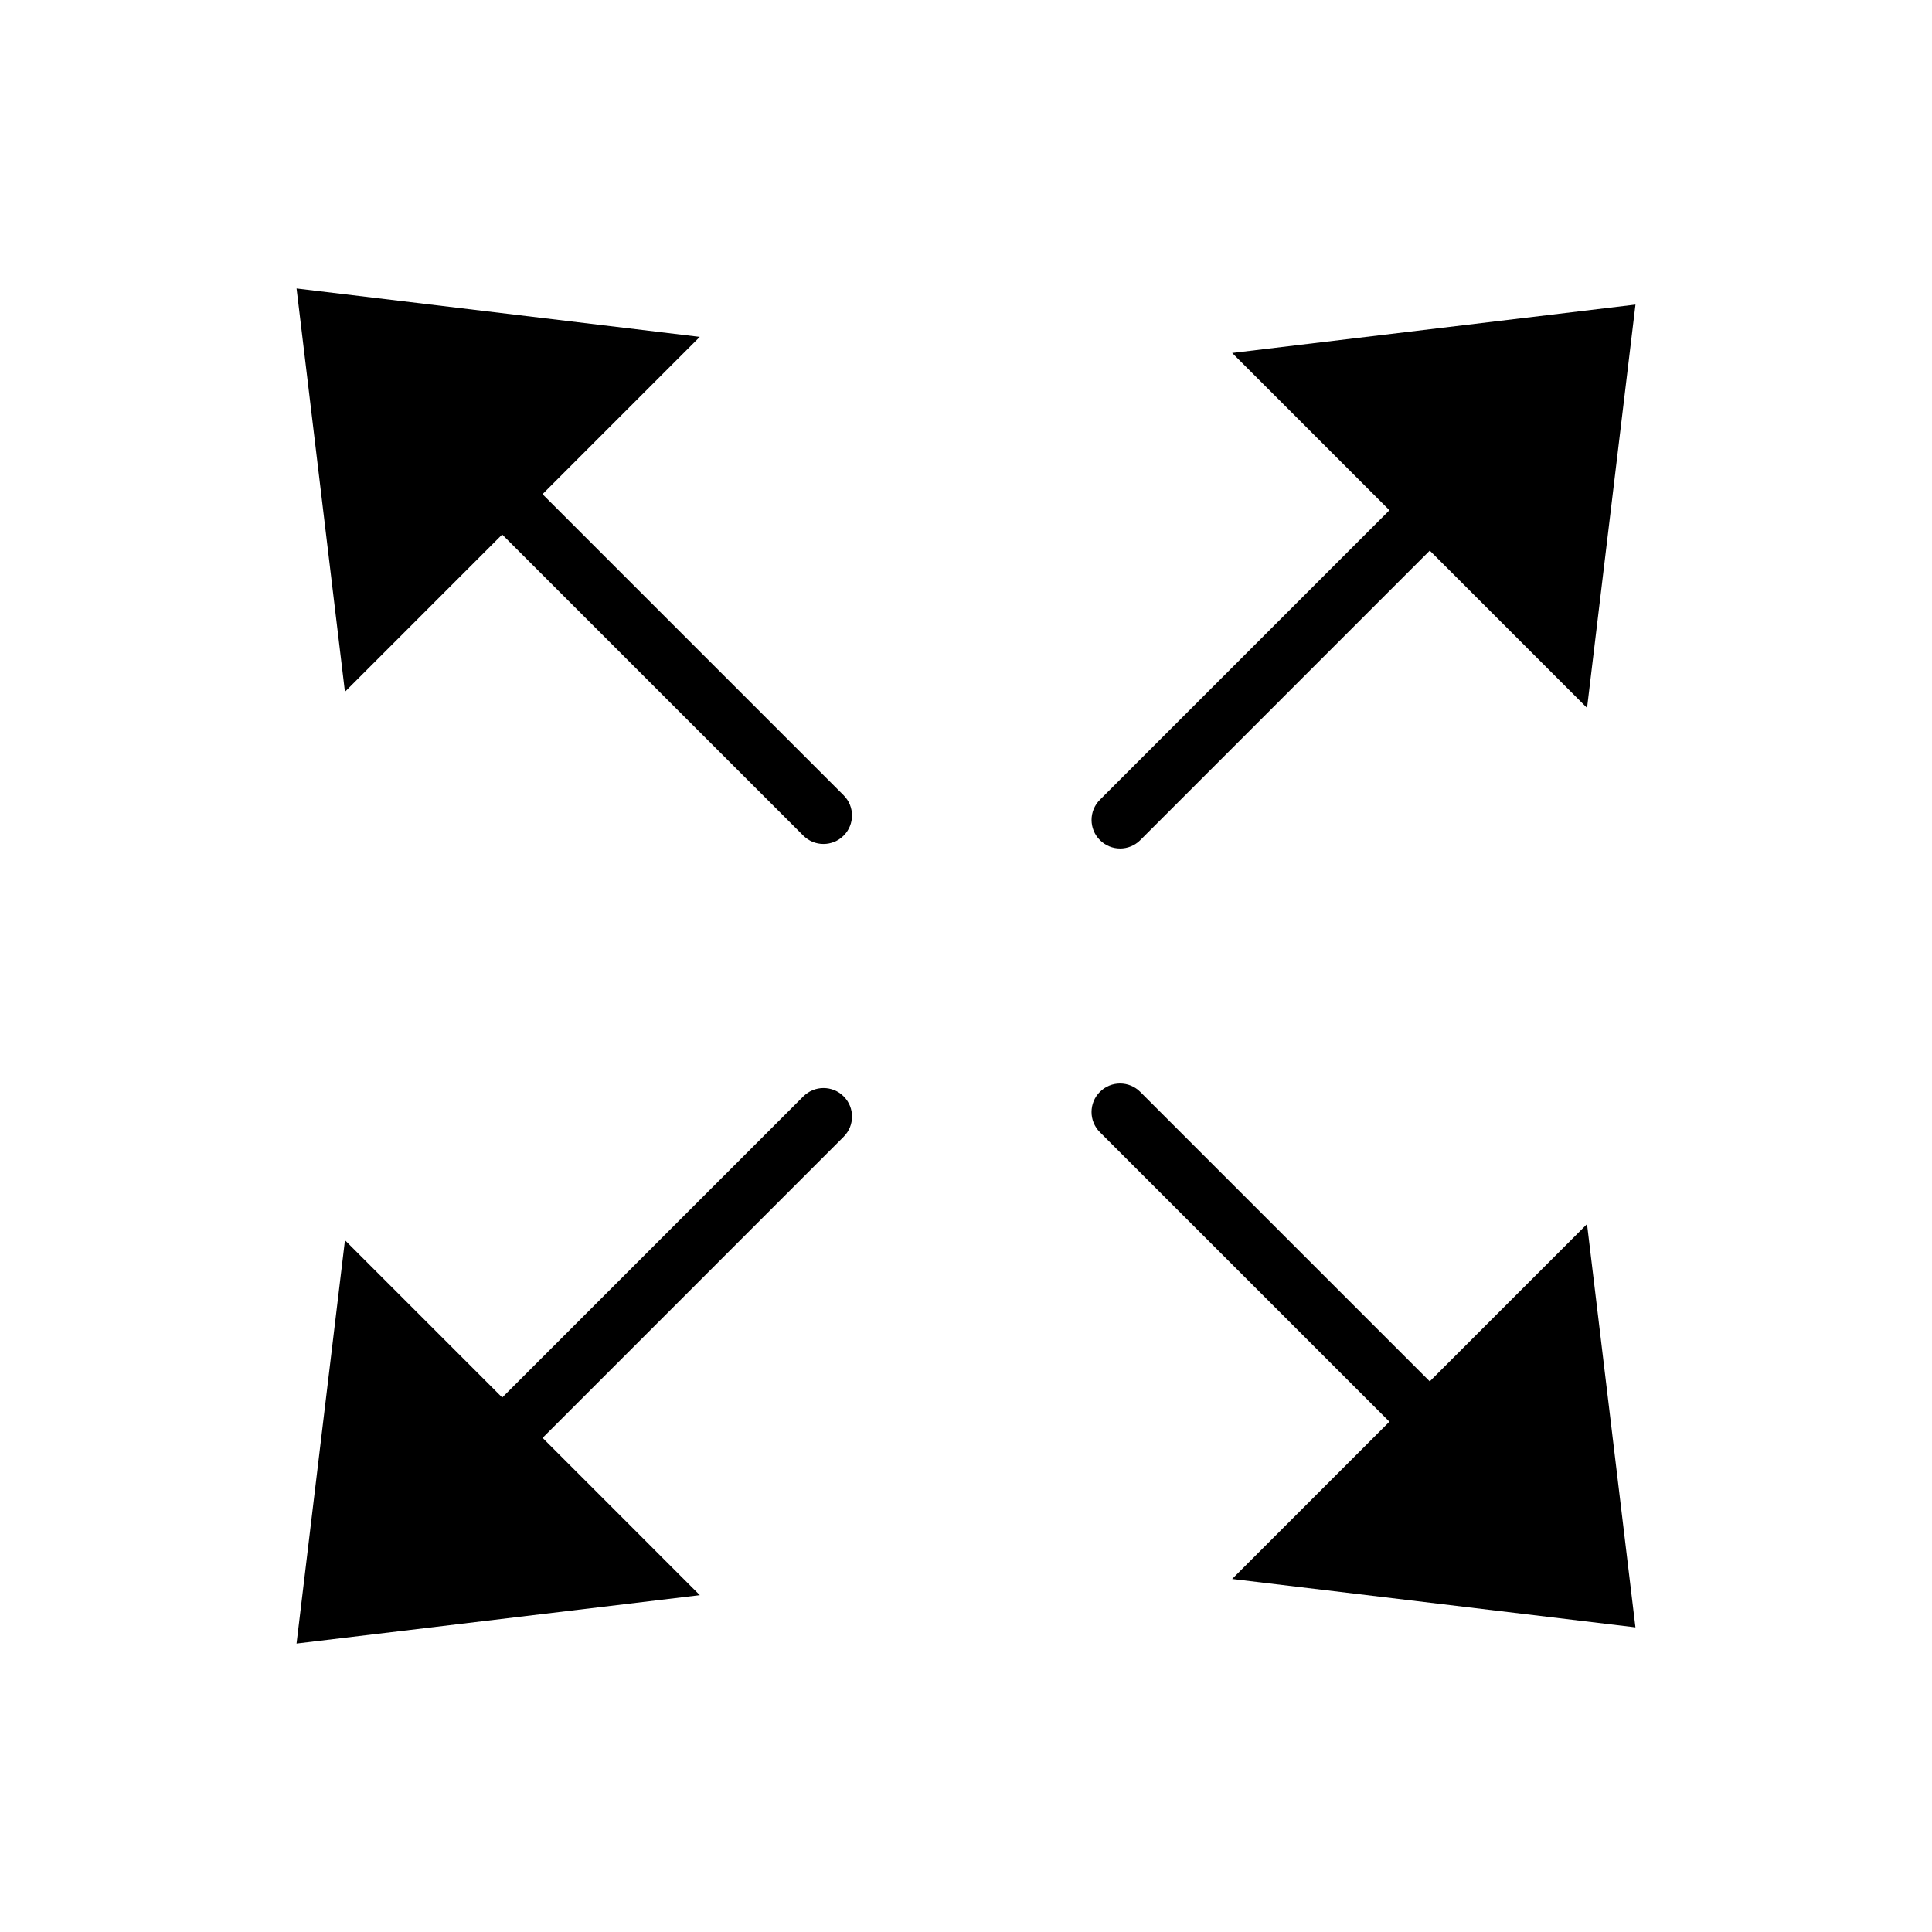
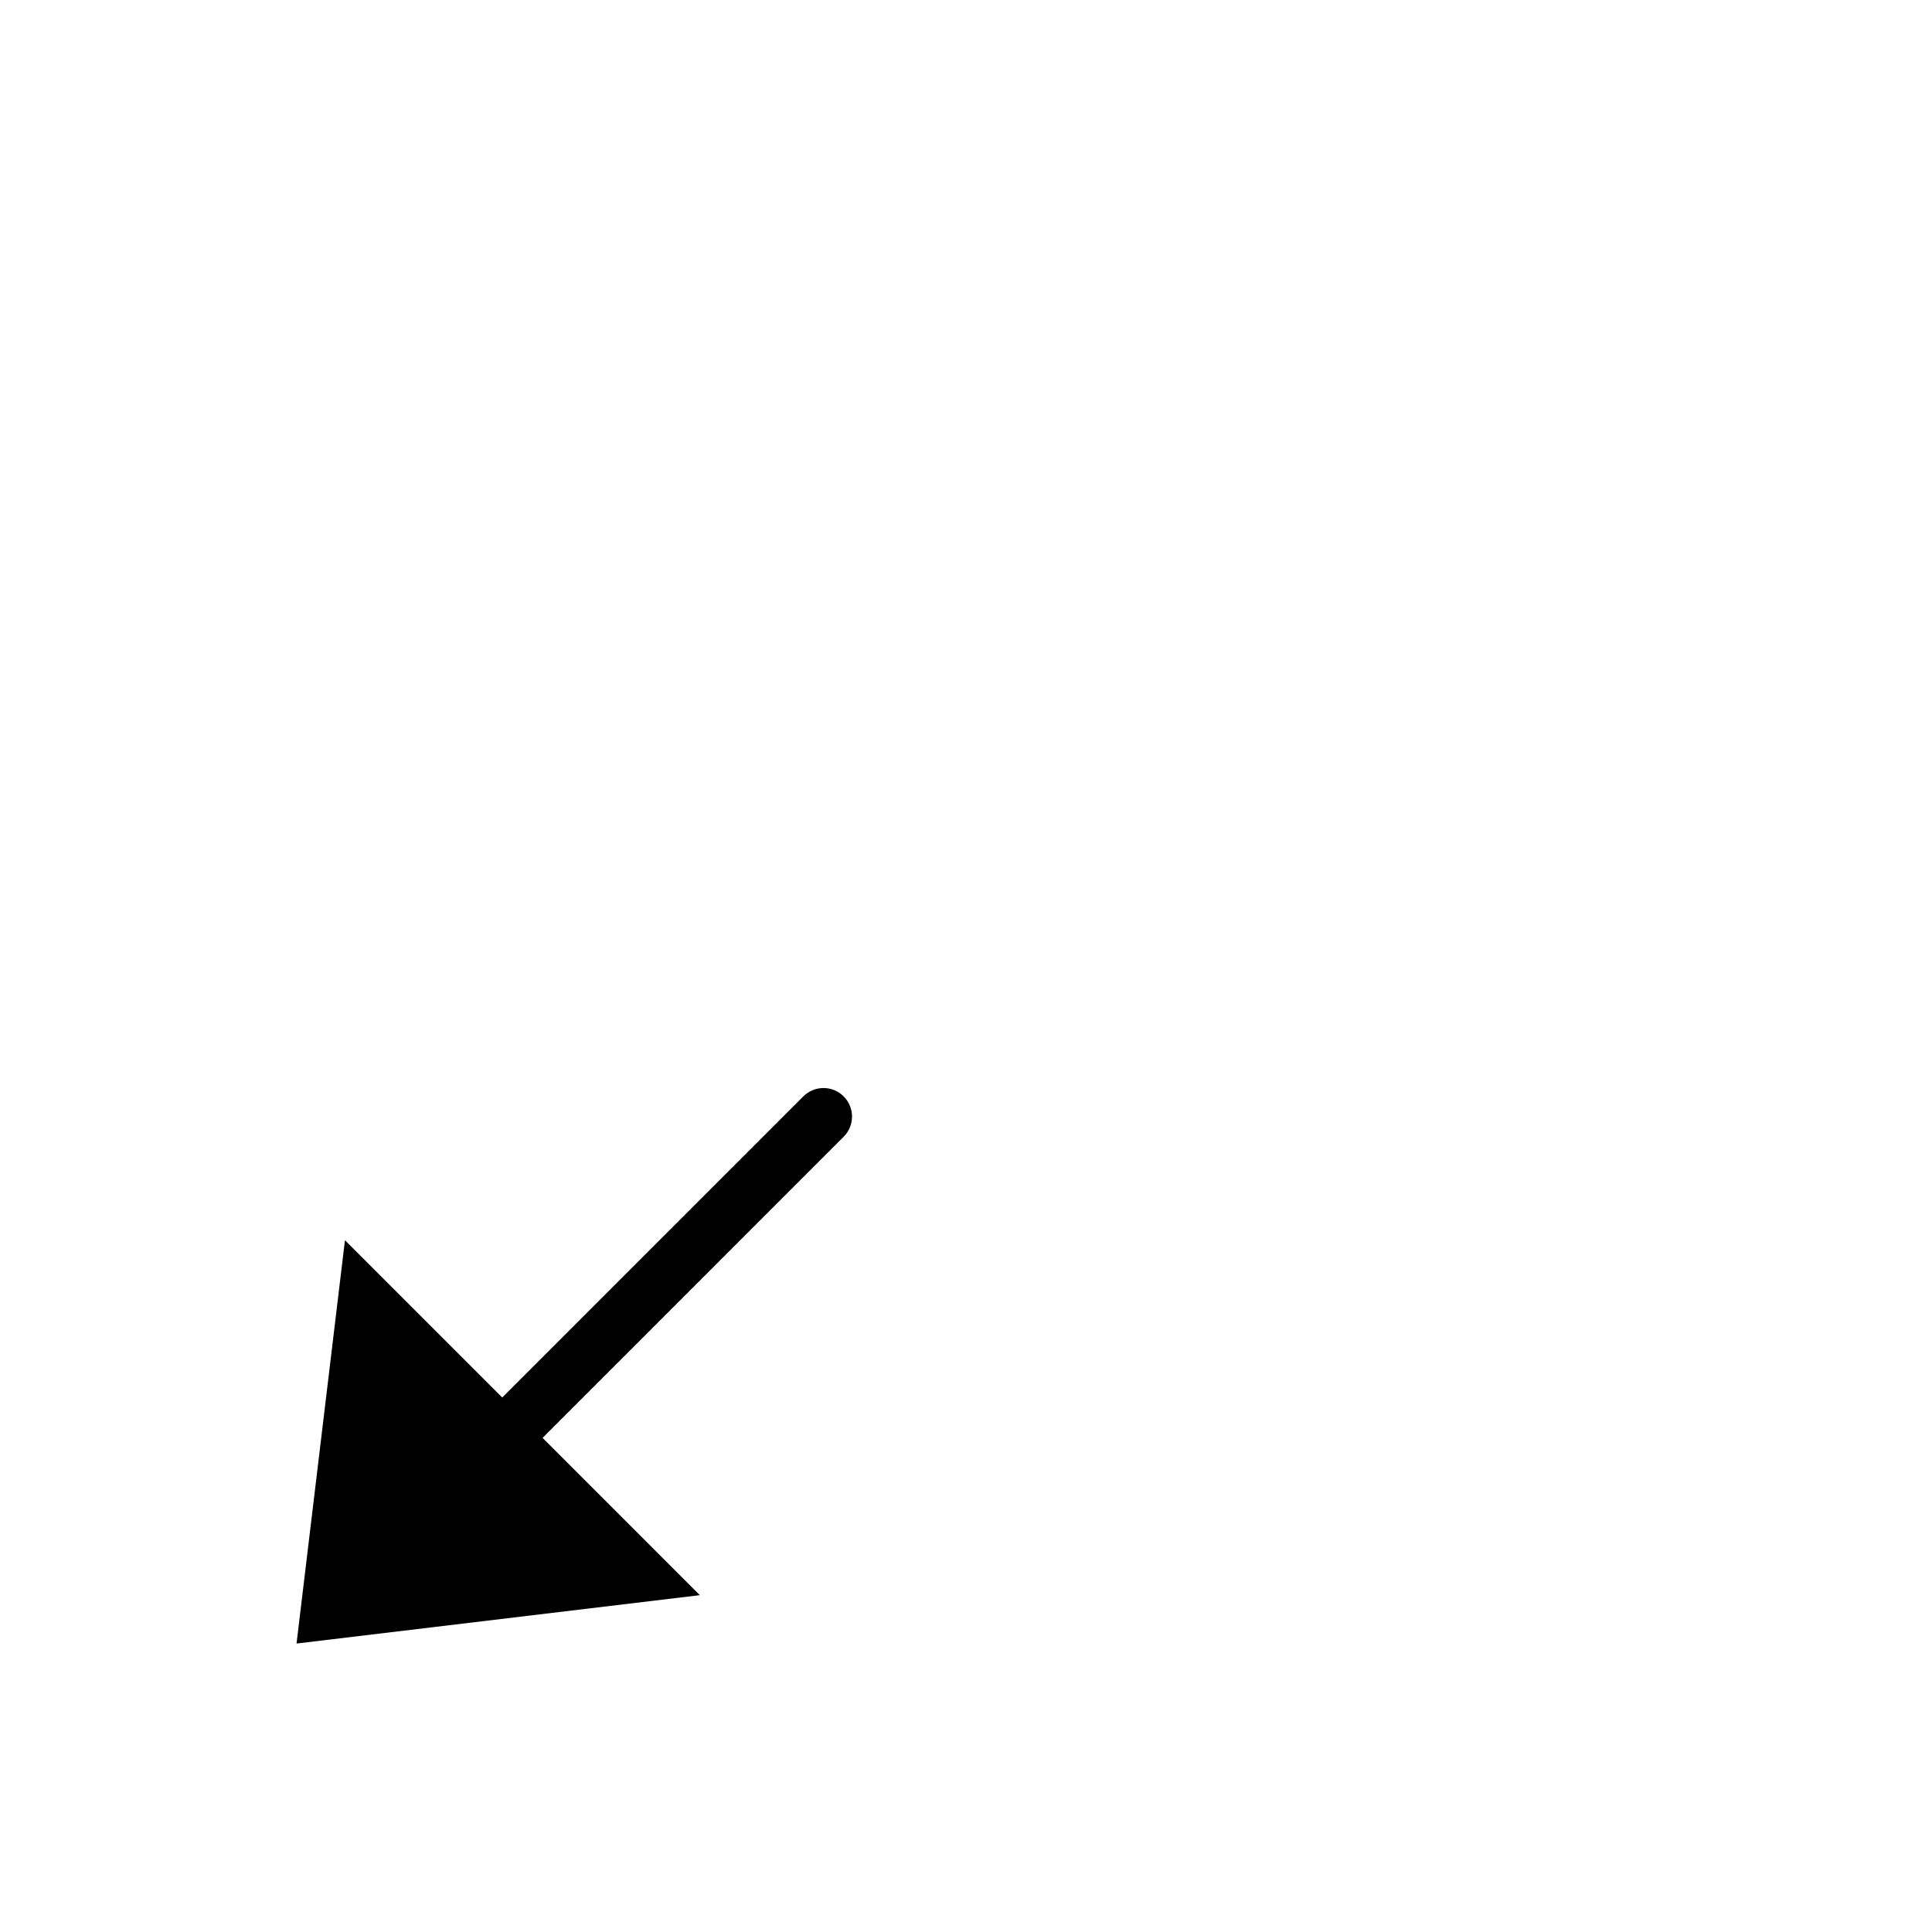
<svg xmlns="http://www.w3.org/2000/svg" fill="#000000" width="800px" height="800px" version="1.1" viewBox="144 144 512 512">
  <g>
    <path d="m356.89 434.55-79.793 79.805-41.68-41.68-12.832 106.88 106.88-12.82-41.672-41.68 79.789-79.812c2.953-2.953 2.953-7.738 0-10.688-2.949-2.953-7.734-2.953-10.688 0z" />
-     <path d="m287.77 274.96 41.68-41.684-106.86-12.828 12.82 106.88 41.672-41.676 79.805 79.797c1.477 1.477 3.406 2.211 5.344 2.211 1.93 0 3.871-0.734 5.344-2.211 2.953-2.949 2.953-7.738 0-10.688z" />
-     <path d="m522.9 510.08-76.73-76.727c-2.953-2.953-7.734-2.953-10.688 0s-2.953 7.738 0 10.688l76.73 76.727-41.684 41.676 106.88 12.82-12.832-106.87z" />
-     <path d="m440.83 368.86c1.93 0 3.871-0.734 5.344-2.211l76.73-76.734 41.68 41.684 12.832-106.88-106.88 12.82 41.68 41.676-76.73 76.734c-2.953 2.953-2.953 7.738 0 10.688 1.477 1.477 3.406 2.219 5.348 2.219z" />
  </g>
</svg>